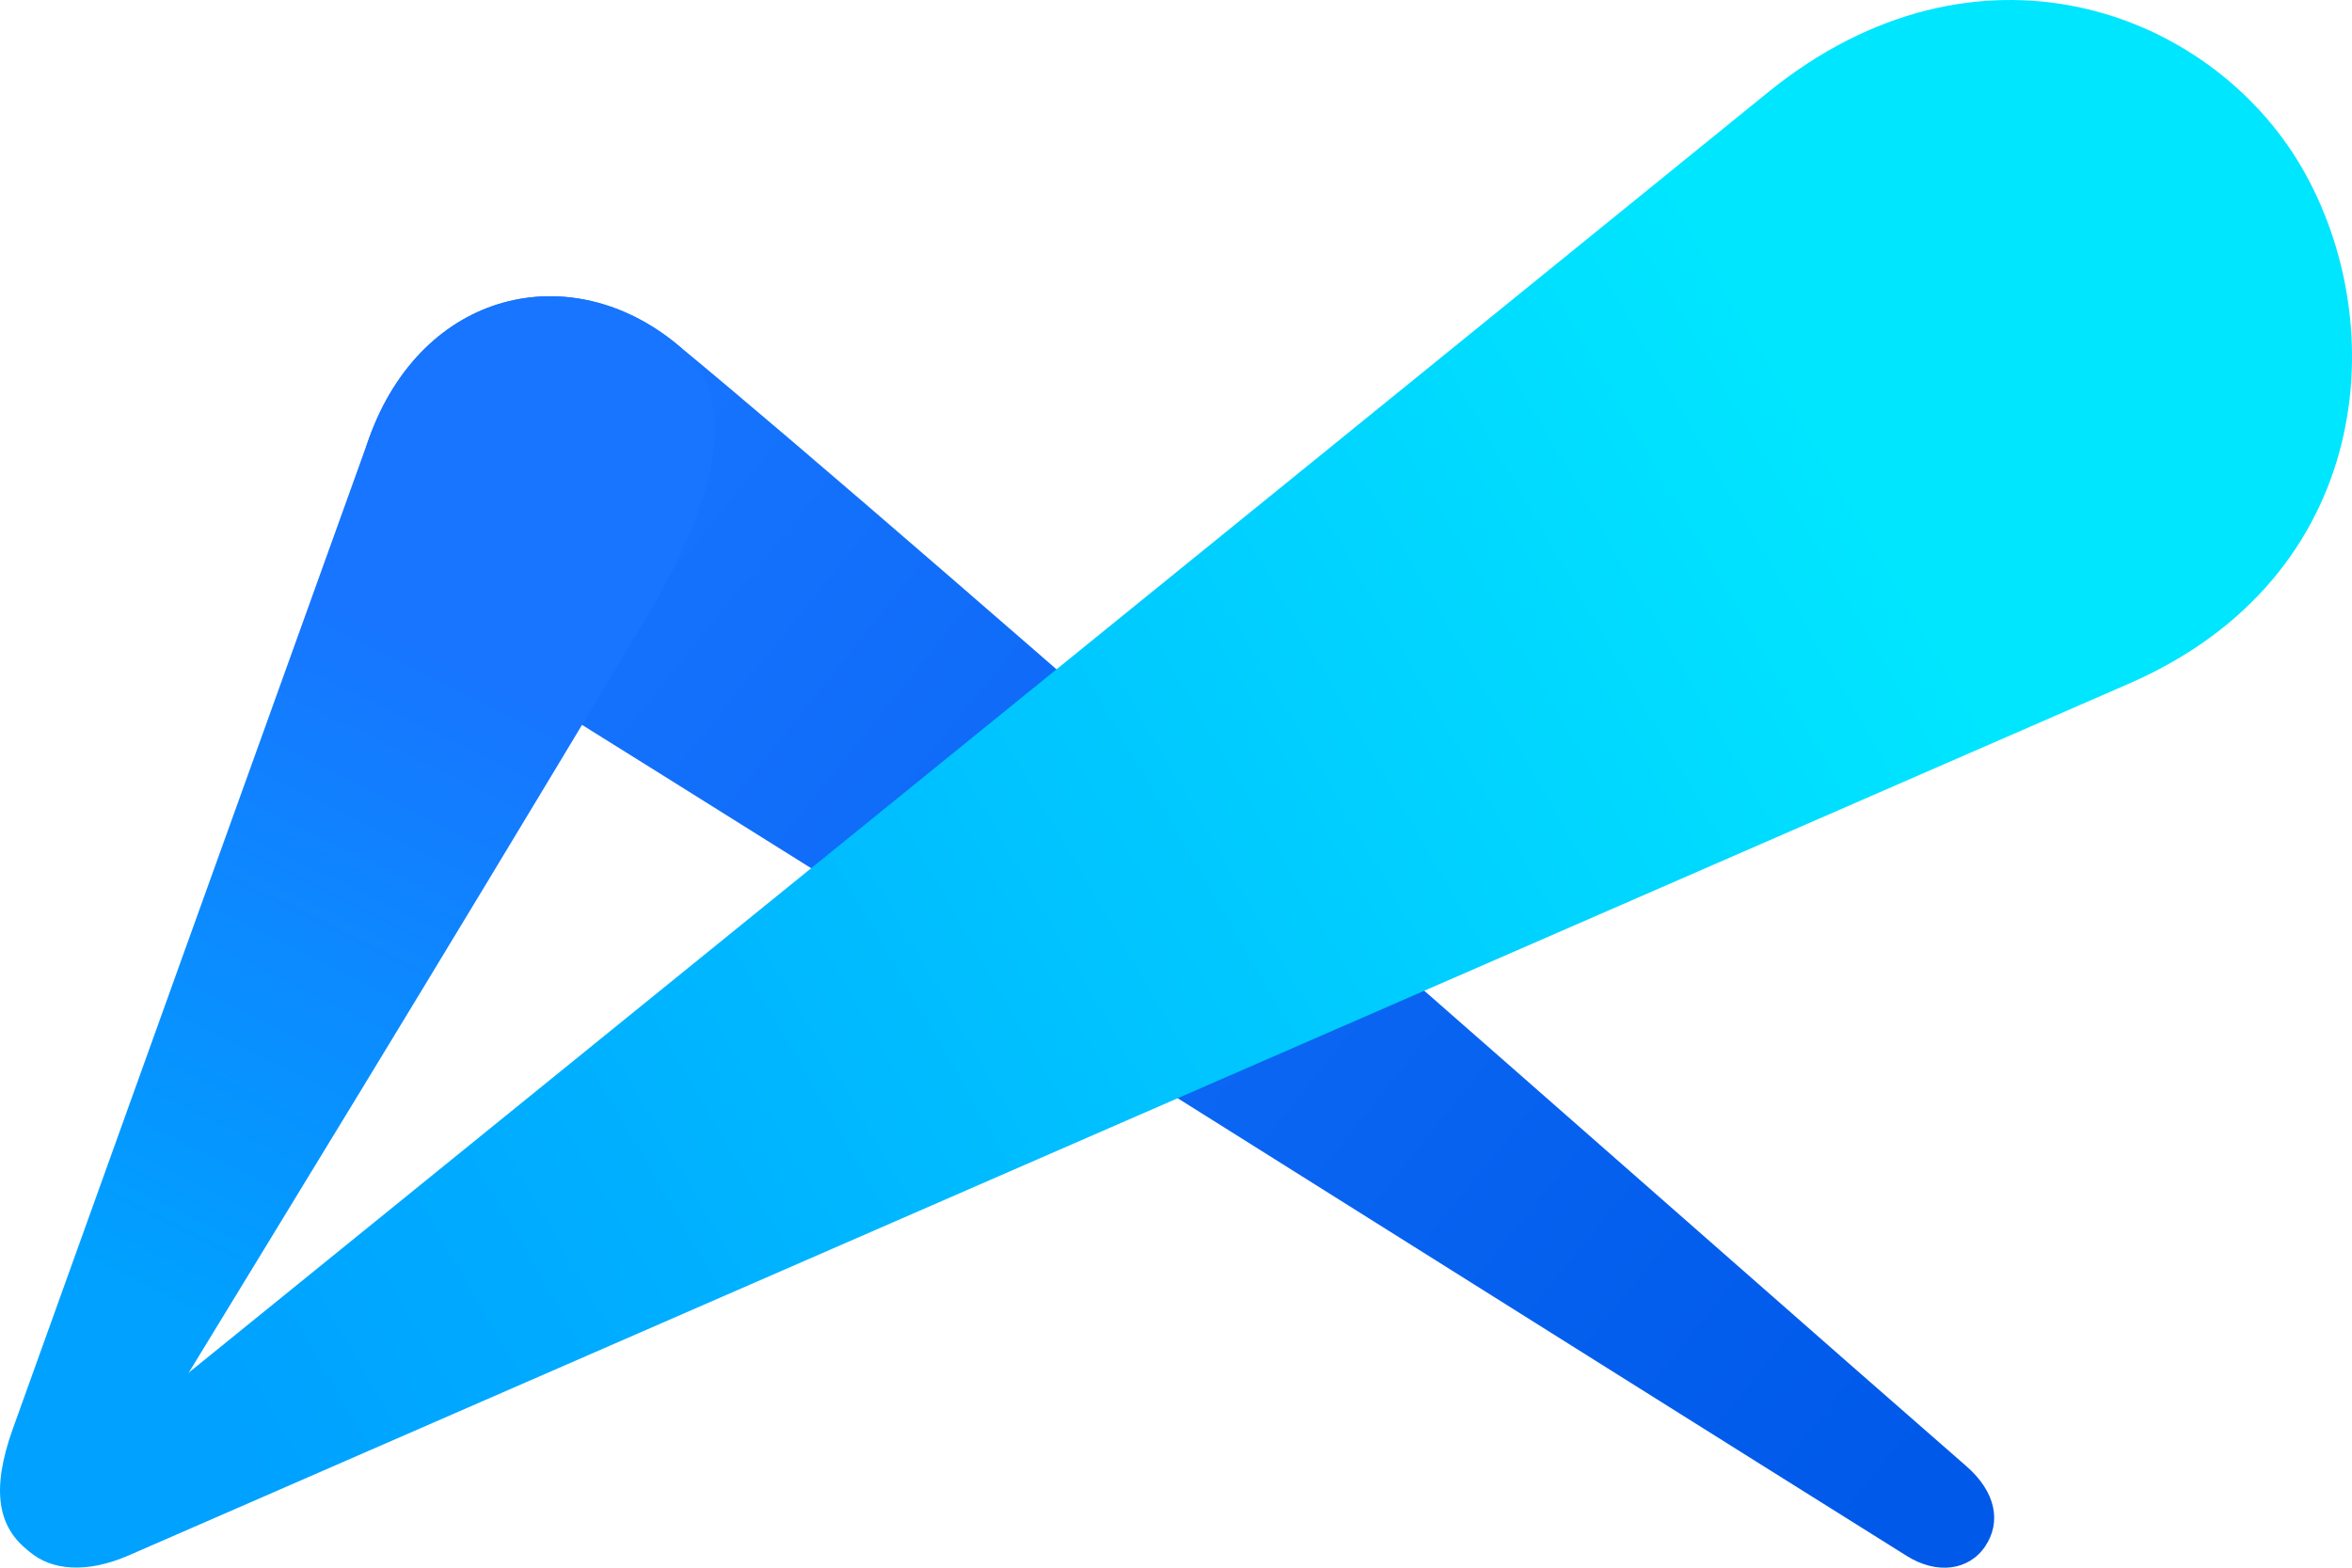
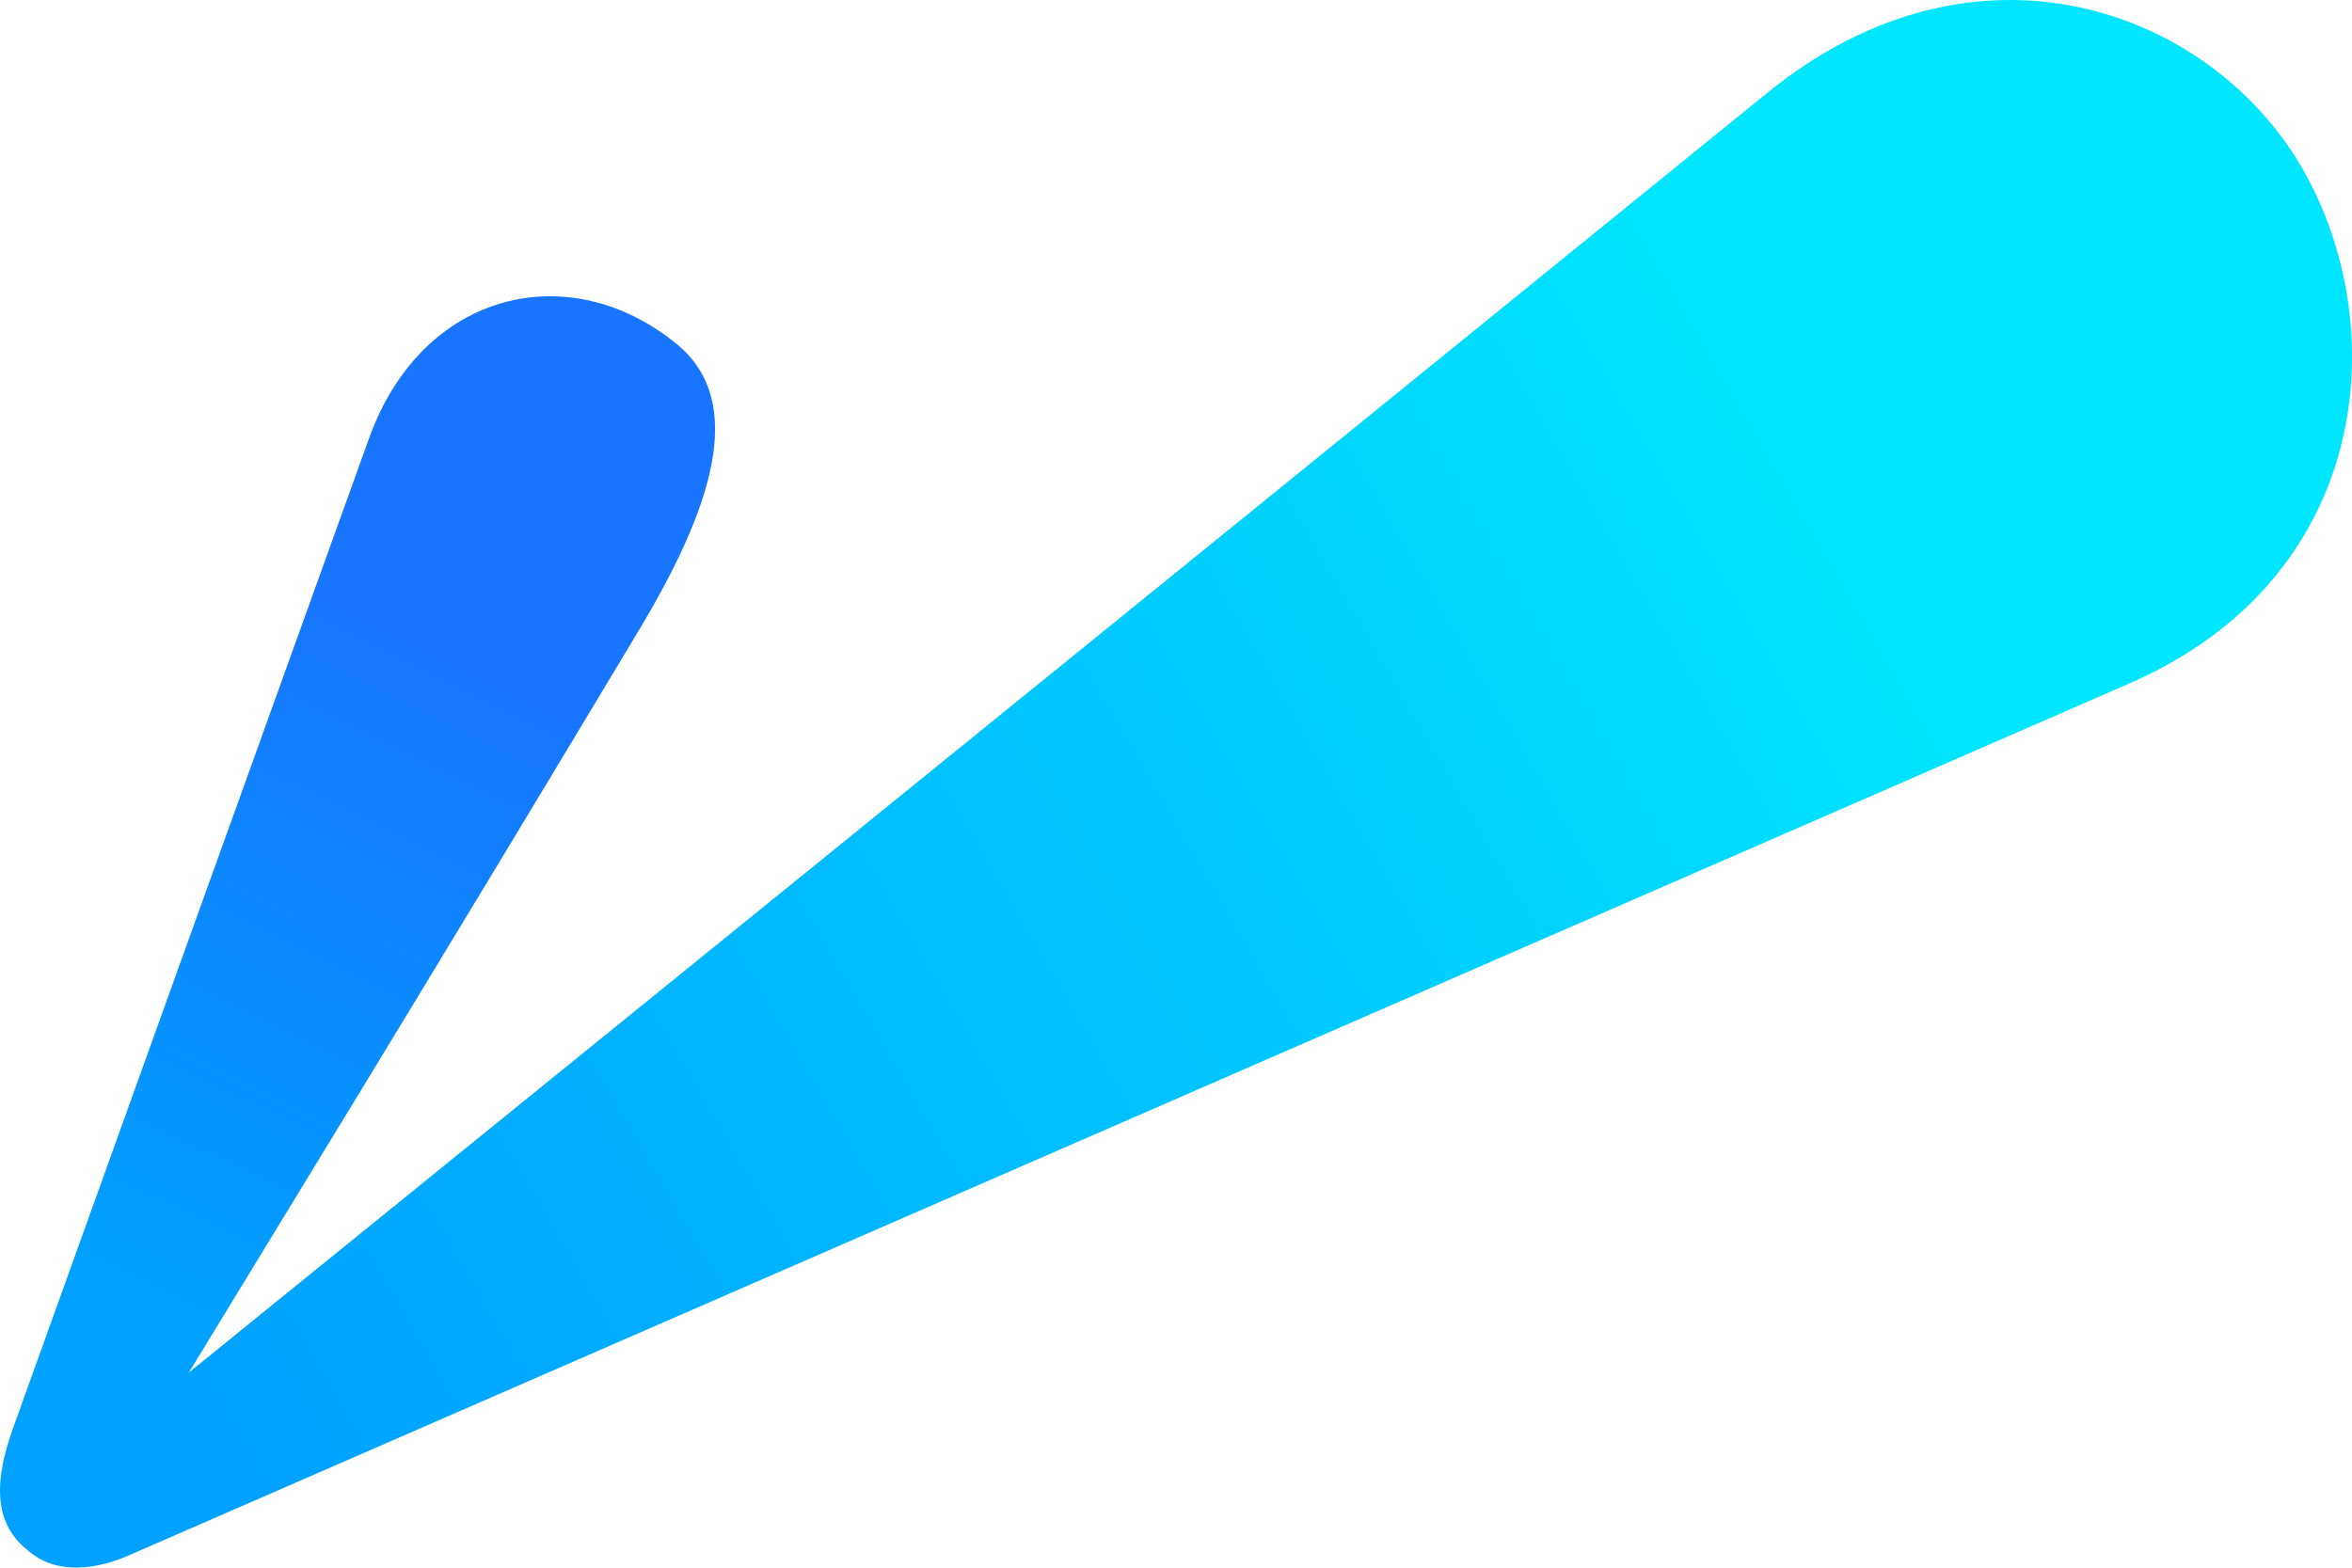
<svg xmlns="http://www.w3.org/2000/svg" width="36" height="24" viewBox="0 0 36 24" fill="none">
-   <path d="M7.888 10.46C13.478 13.943 23.636 20.346 29.185 23.82C29.648 24.11 30.138 24.043 30.386 23.672C30.634 23.302 30.551 22.841 30.097 22.446C26.424 19.246 14.055 8.307 10.361 5.27C8.725 3.924 6.466 4.443 5.65 6.706C4.887 8.823 7.441 10.182 7.888 10.46Z" fill="url(#paint0_linear_158_6475)" />
  <path d="M1.97 23.812C6.328 21.912 26.715 13.025 32.588 10.465C36.329 8.835 36.631 4.968 35.228 2.559C33.822 0.146 30.254 -1.179 27.059 1.415C18.024 8.748 5.638 18.786 1.004 22.542C0.559 22.902 0.119 23.461 0.452 23.754C0.78 24.043 1.328 24.092 1.97 23.812Z" fill="url(#paint1_linear_158_6475)" />
  <path d="M0.198 21.869C-0.145 22.823 -0.03 23.392 0.452 23.754C0.955 24.133 1.589 23.145 1.93 22.586C4.471 18.419 6.363 15.343 9.778 9.65C10.871 7.829 11.454 6.168 10.361 5.27C8.725 3.924 6.466 4.443 5.65 6.706C3.818 11.79 1.612 17.933 0.198 21.869Z" fill="url(#paint2_linear_158_6475)" />
  <defs>
    <linearGradient id="paint0_linear_158_6475" x1="34.851" y1="22.784" x2="7.254" y2="0.603" gradientUnits="userSpaceOnUse">
      <stop offset="0.123" stop-color="#0059E9" />
      <stop offset="0.884" stop-color="#1775FF" />
    </linearGradient>
    <linearGradient id="paint1_linear_158_6475" x1="0.687" y1="23.539" x2="36.19" y2="2.995" gradientUnits="userSpaceOnUse">
      <stop offset="0.078" stop-color="#00A1FF" />
      <stop offset="0.24" stop-color="#00AEFF" />
      <stop offset="0.396" stop-color="#00BEFF" />
      <stop offset="0.735" stop-color="#00E1FF" />
      <stop offset="0.78" stop-color="#00E6FF" />
    </linearGradient>
    <linearGradient id="paint2_linear_158_6475" x1="0.739" y1="23.293" x2="9.566" y2="5.435" gradientUnits="userSpaceOnUse">
      <stop offset="0.19" stop-color="#00A1FF" />
      <stop offset="0.73" stop-color="#1775FF" />
    </linearGradient>
  </defs>
</svg>